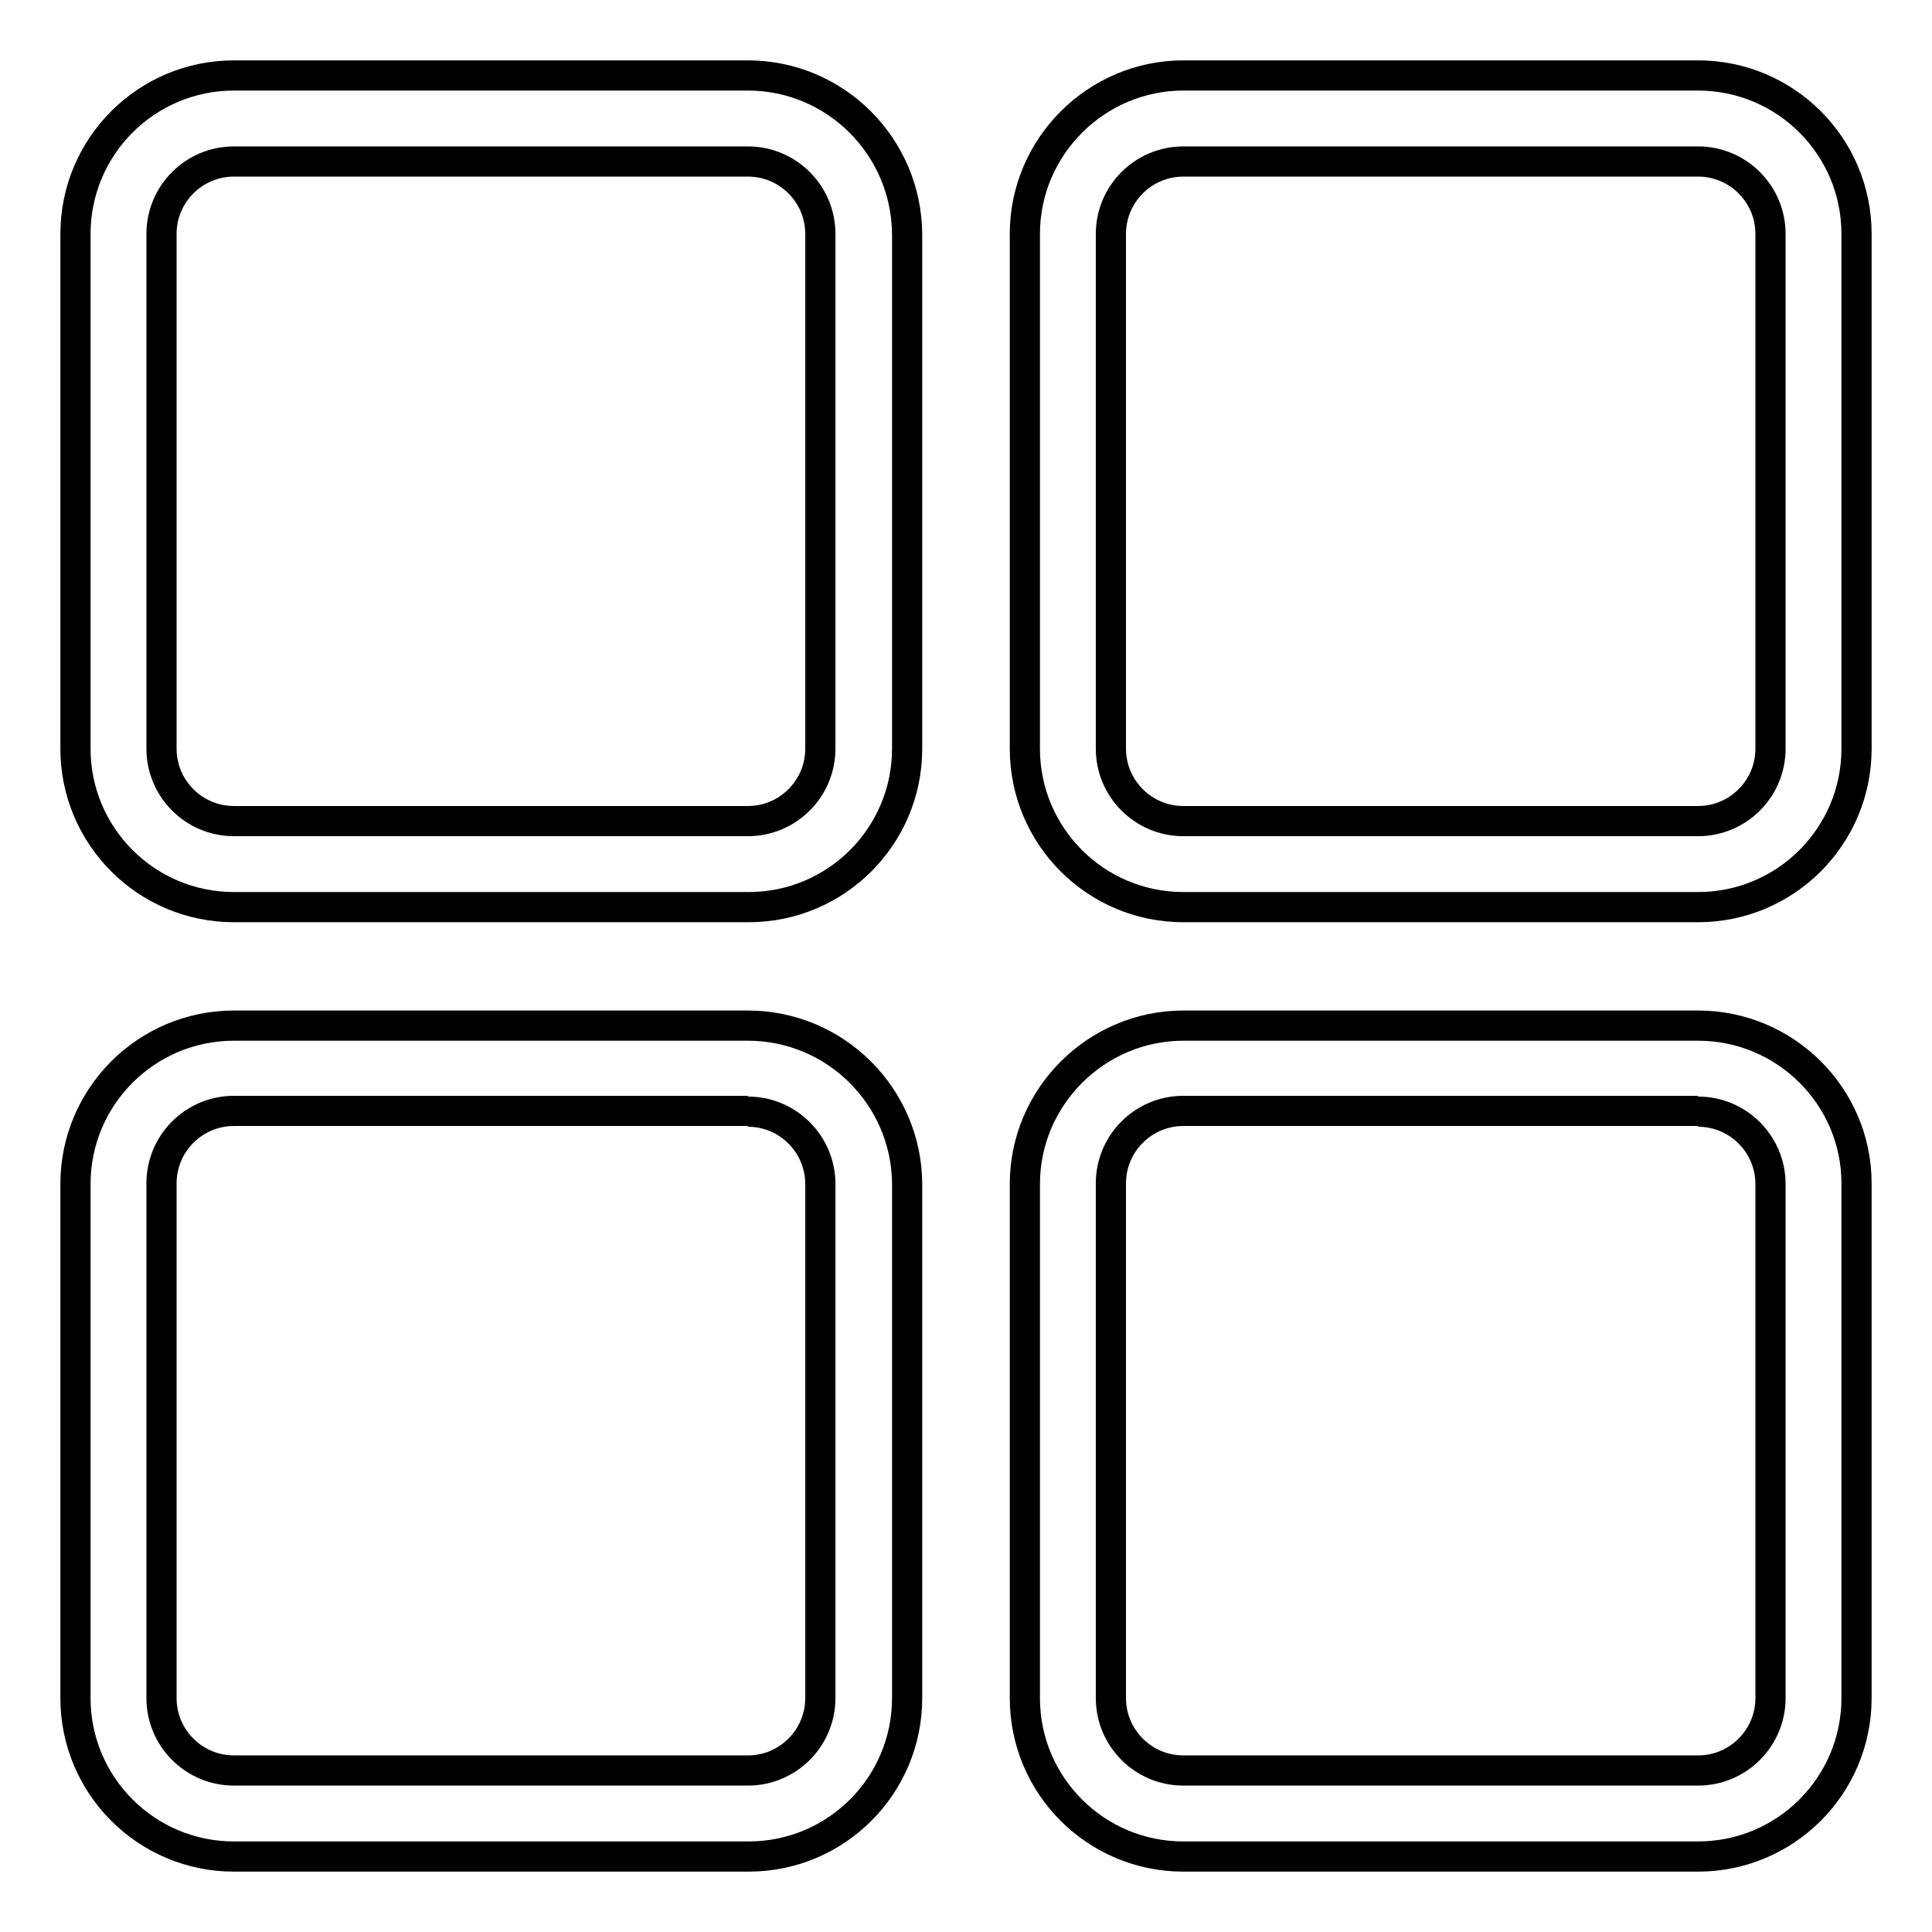
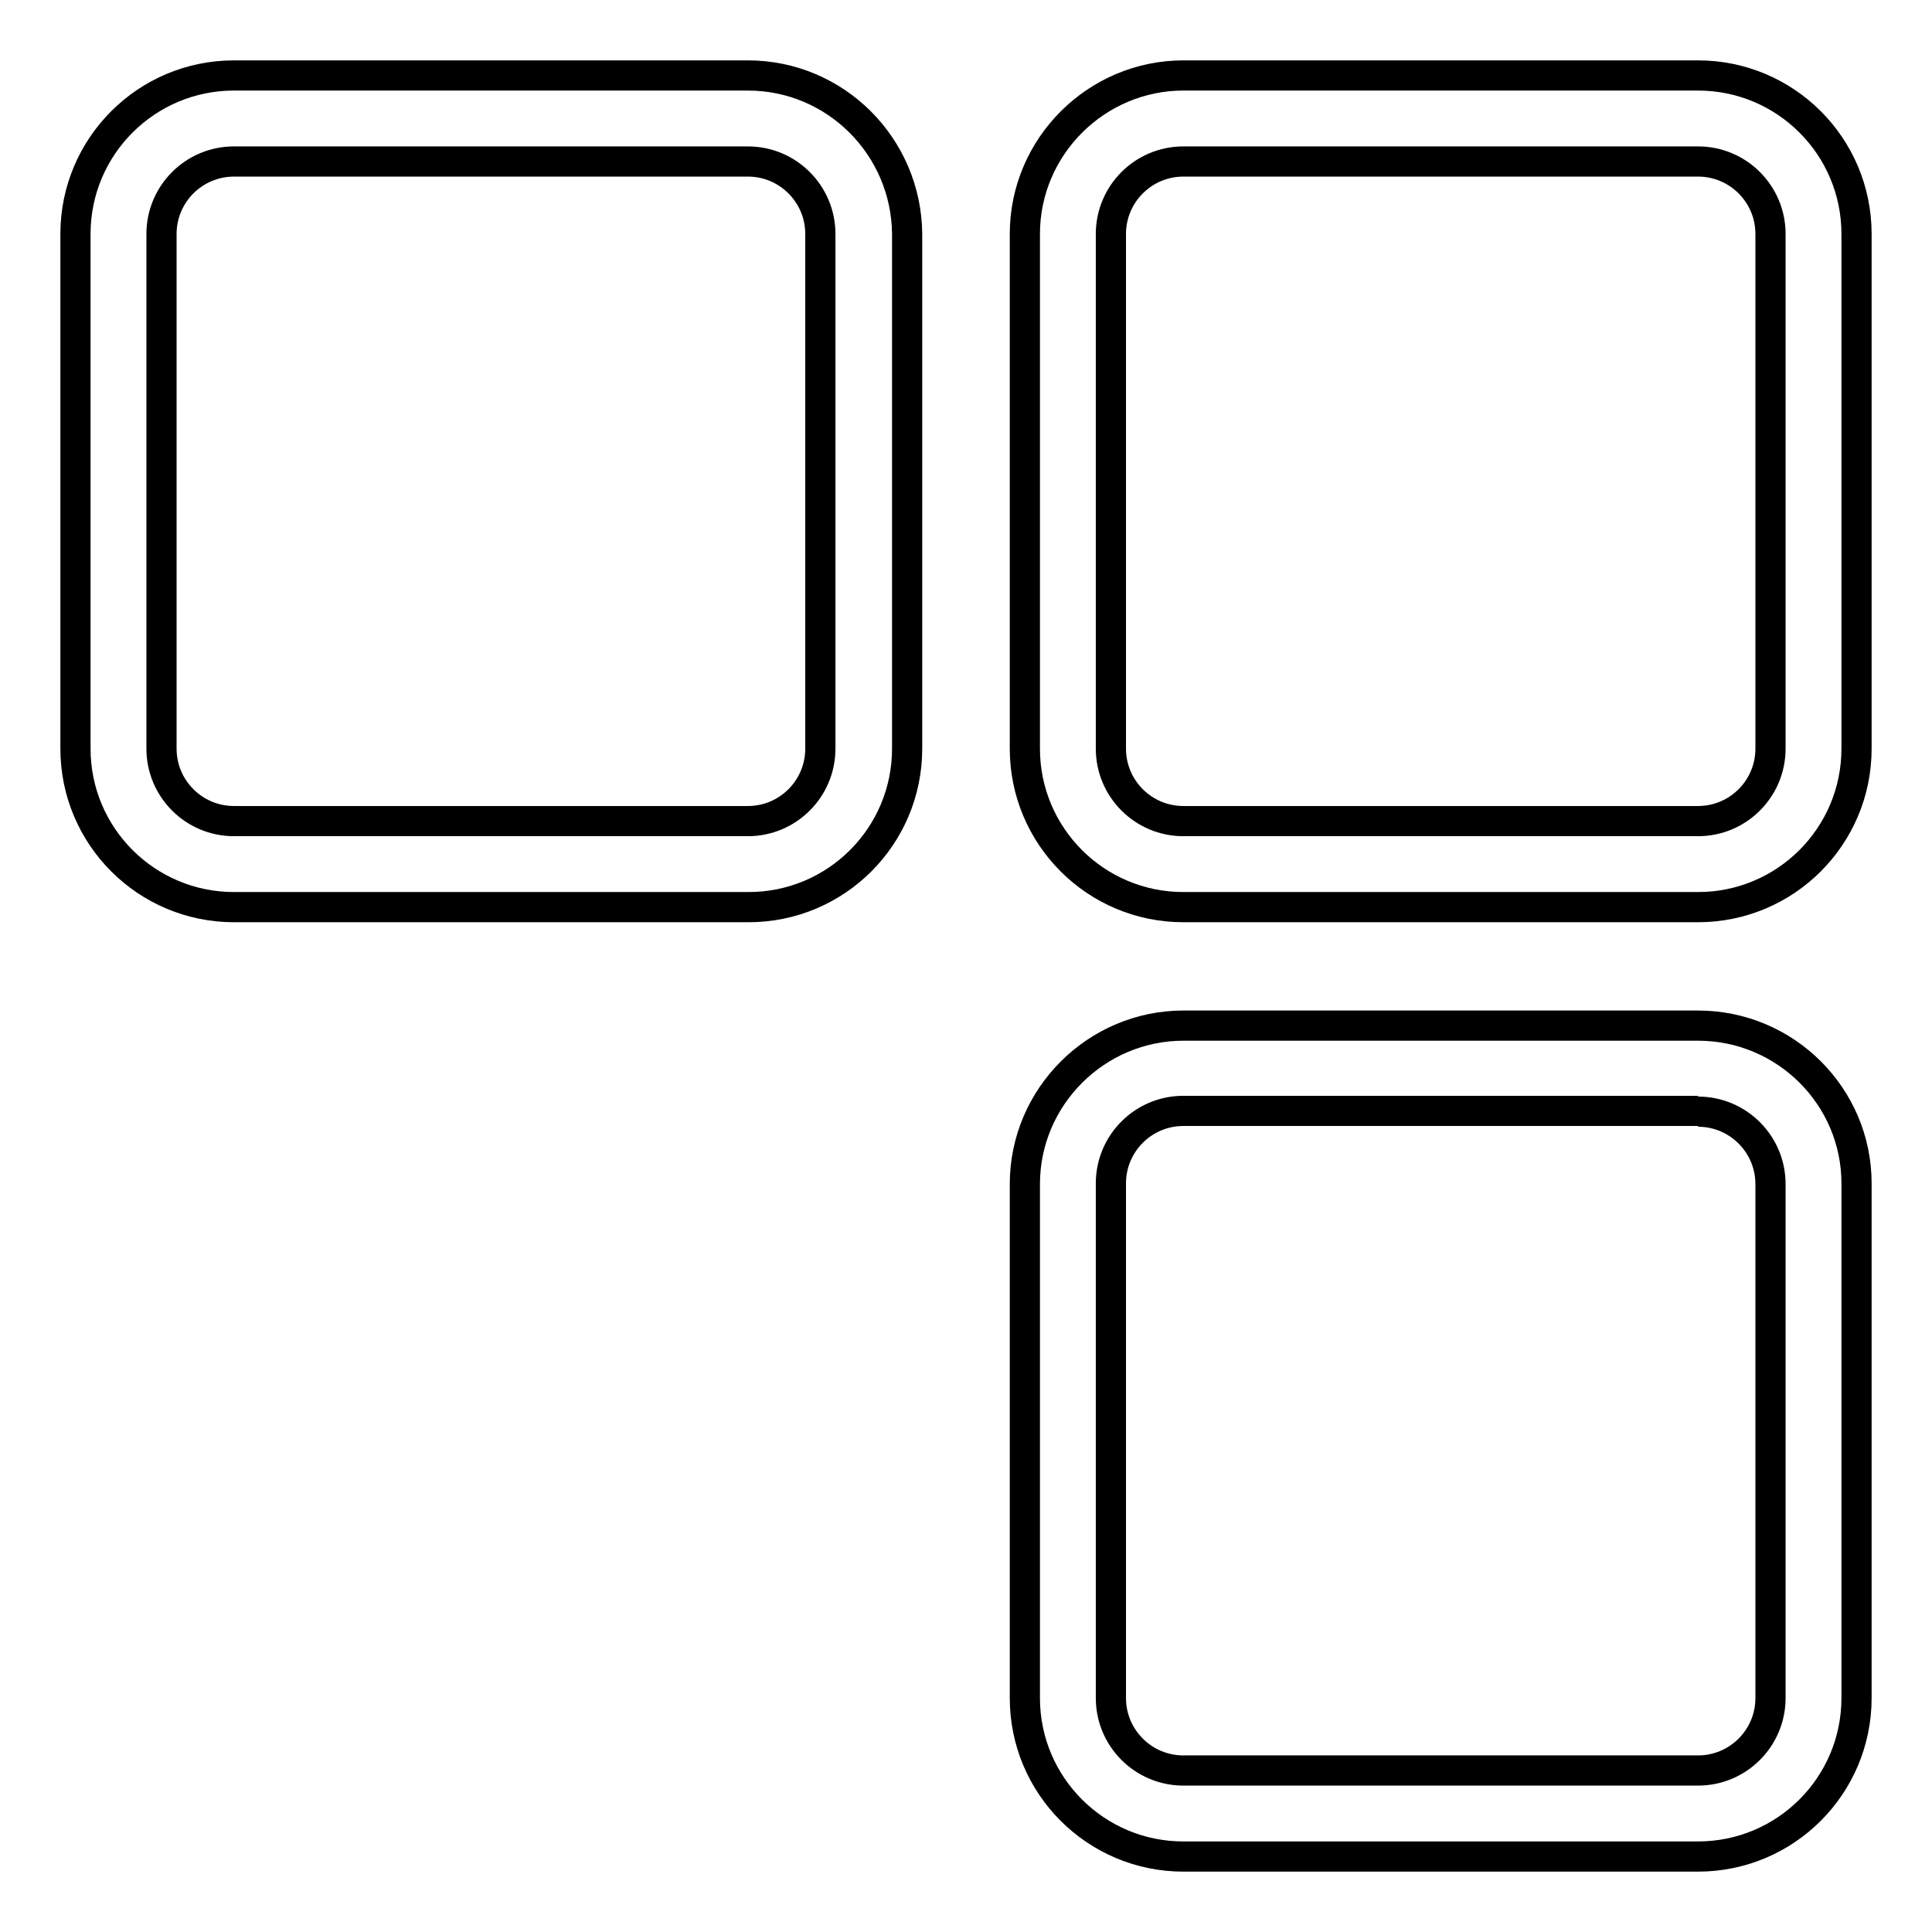
<svg xmlns="http://www.w3.org/2000/svg" version="1.1" x="0px" y="0px" viewBox="0 0 256 256" enable-background="new 0 0 256 256" xml:space="preserve">
  <g>
    <g>
-       <path stroke-width="4" fill-opacity="0" stroke="#000000" d="M99.1,147.3c5.3,0,9.6,4.3,9.6,9.6V225c0,5.3-4.3,9.6-9.6,9.6H31c-5.3,0-9.6-4.3-9.6-9.6v-68.2c0-5.3,4.3-9.6,9.6-9.6H99.1 M99.1,135.9H31c-11.6,0-21,9.4-21,21V225c0,11.6,9.4,21,21,21h68.2c11.6,0,21-9.4,21-21v-68.2C120.1,145.3,110.7,135.9,99.1,135.9L99.1,135.9z" />
      <path stroke-width="4" fill-opacity="0" stroke="#000000" d="M99.1,21.4c5.3,0,9.6,4.3,9.6,9.6v68.2c0,5.3-4.3,9.6-9.6,9.6H31c-5.3,0-9.6-4.3-9.6-9.6V31c0-5.3,4.3-9.6,9.6-9.6L99.1,21.4 M99.1,10H31c-11.6,0-21,9.4-21,21v68.2c0,11.6,9.4,21,21,21h68.2c11.6,0,21-9.4,21-21V31C120.1,19.4,110.7,10,99.1,10L99.1,10z" />
      <path stroke-width="4" fill-opacity="0" stroke="#000000" d="M225,147.3c5.3,0,9.6,4.3,9.6,9.6V225c0,5.3-4.3,9.6-9.6,9.6h-68.2c-5.3,0-9.6-4.3-9.6-9.6v-68.2c0-5.3,4.3-9.6,9.6-9.6H225 M225,135.9h-68.2c-11.5,0-21,9.4-21,21V225c0,11.6,9.4,21,21,21H225c11.6,0,21-9.4,21-21v-68.2C246,145.3,236.6,135.9,225,135.9L225,135.9z" />
      <path stroke-width="4" fill-opacity="0" stroke="#000000" d="M225,21.4c5.3,0,9.6,4.3,9.6,9.6v68.2c0,5.3-4.3,9.6-9.6,9.6h-68.2c-5.3,0-9.6-4.3-9.6-9.6V31c0-5.3,4.3-9.6,9.6-9.6L225,21.4 M225,10h-68.2c-11.5,0-21,9.4-21,21v68.2c0,11.6,9.4,21,21,21H225c11.6,0,21-9.4,21-21V31C246,19.4,236.6,10,225,10L225,10z" />
    </g>
  </g>
</svg>